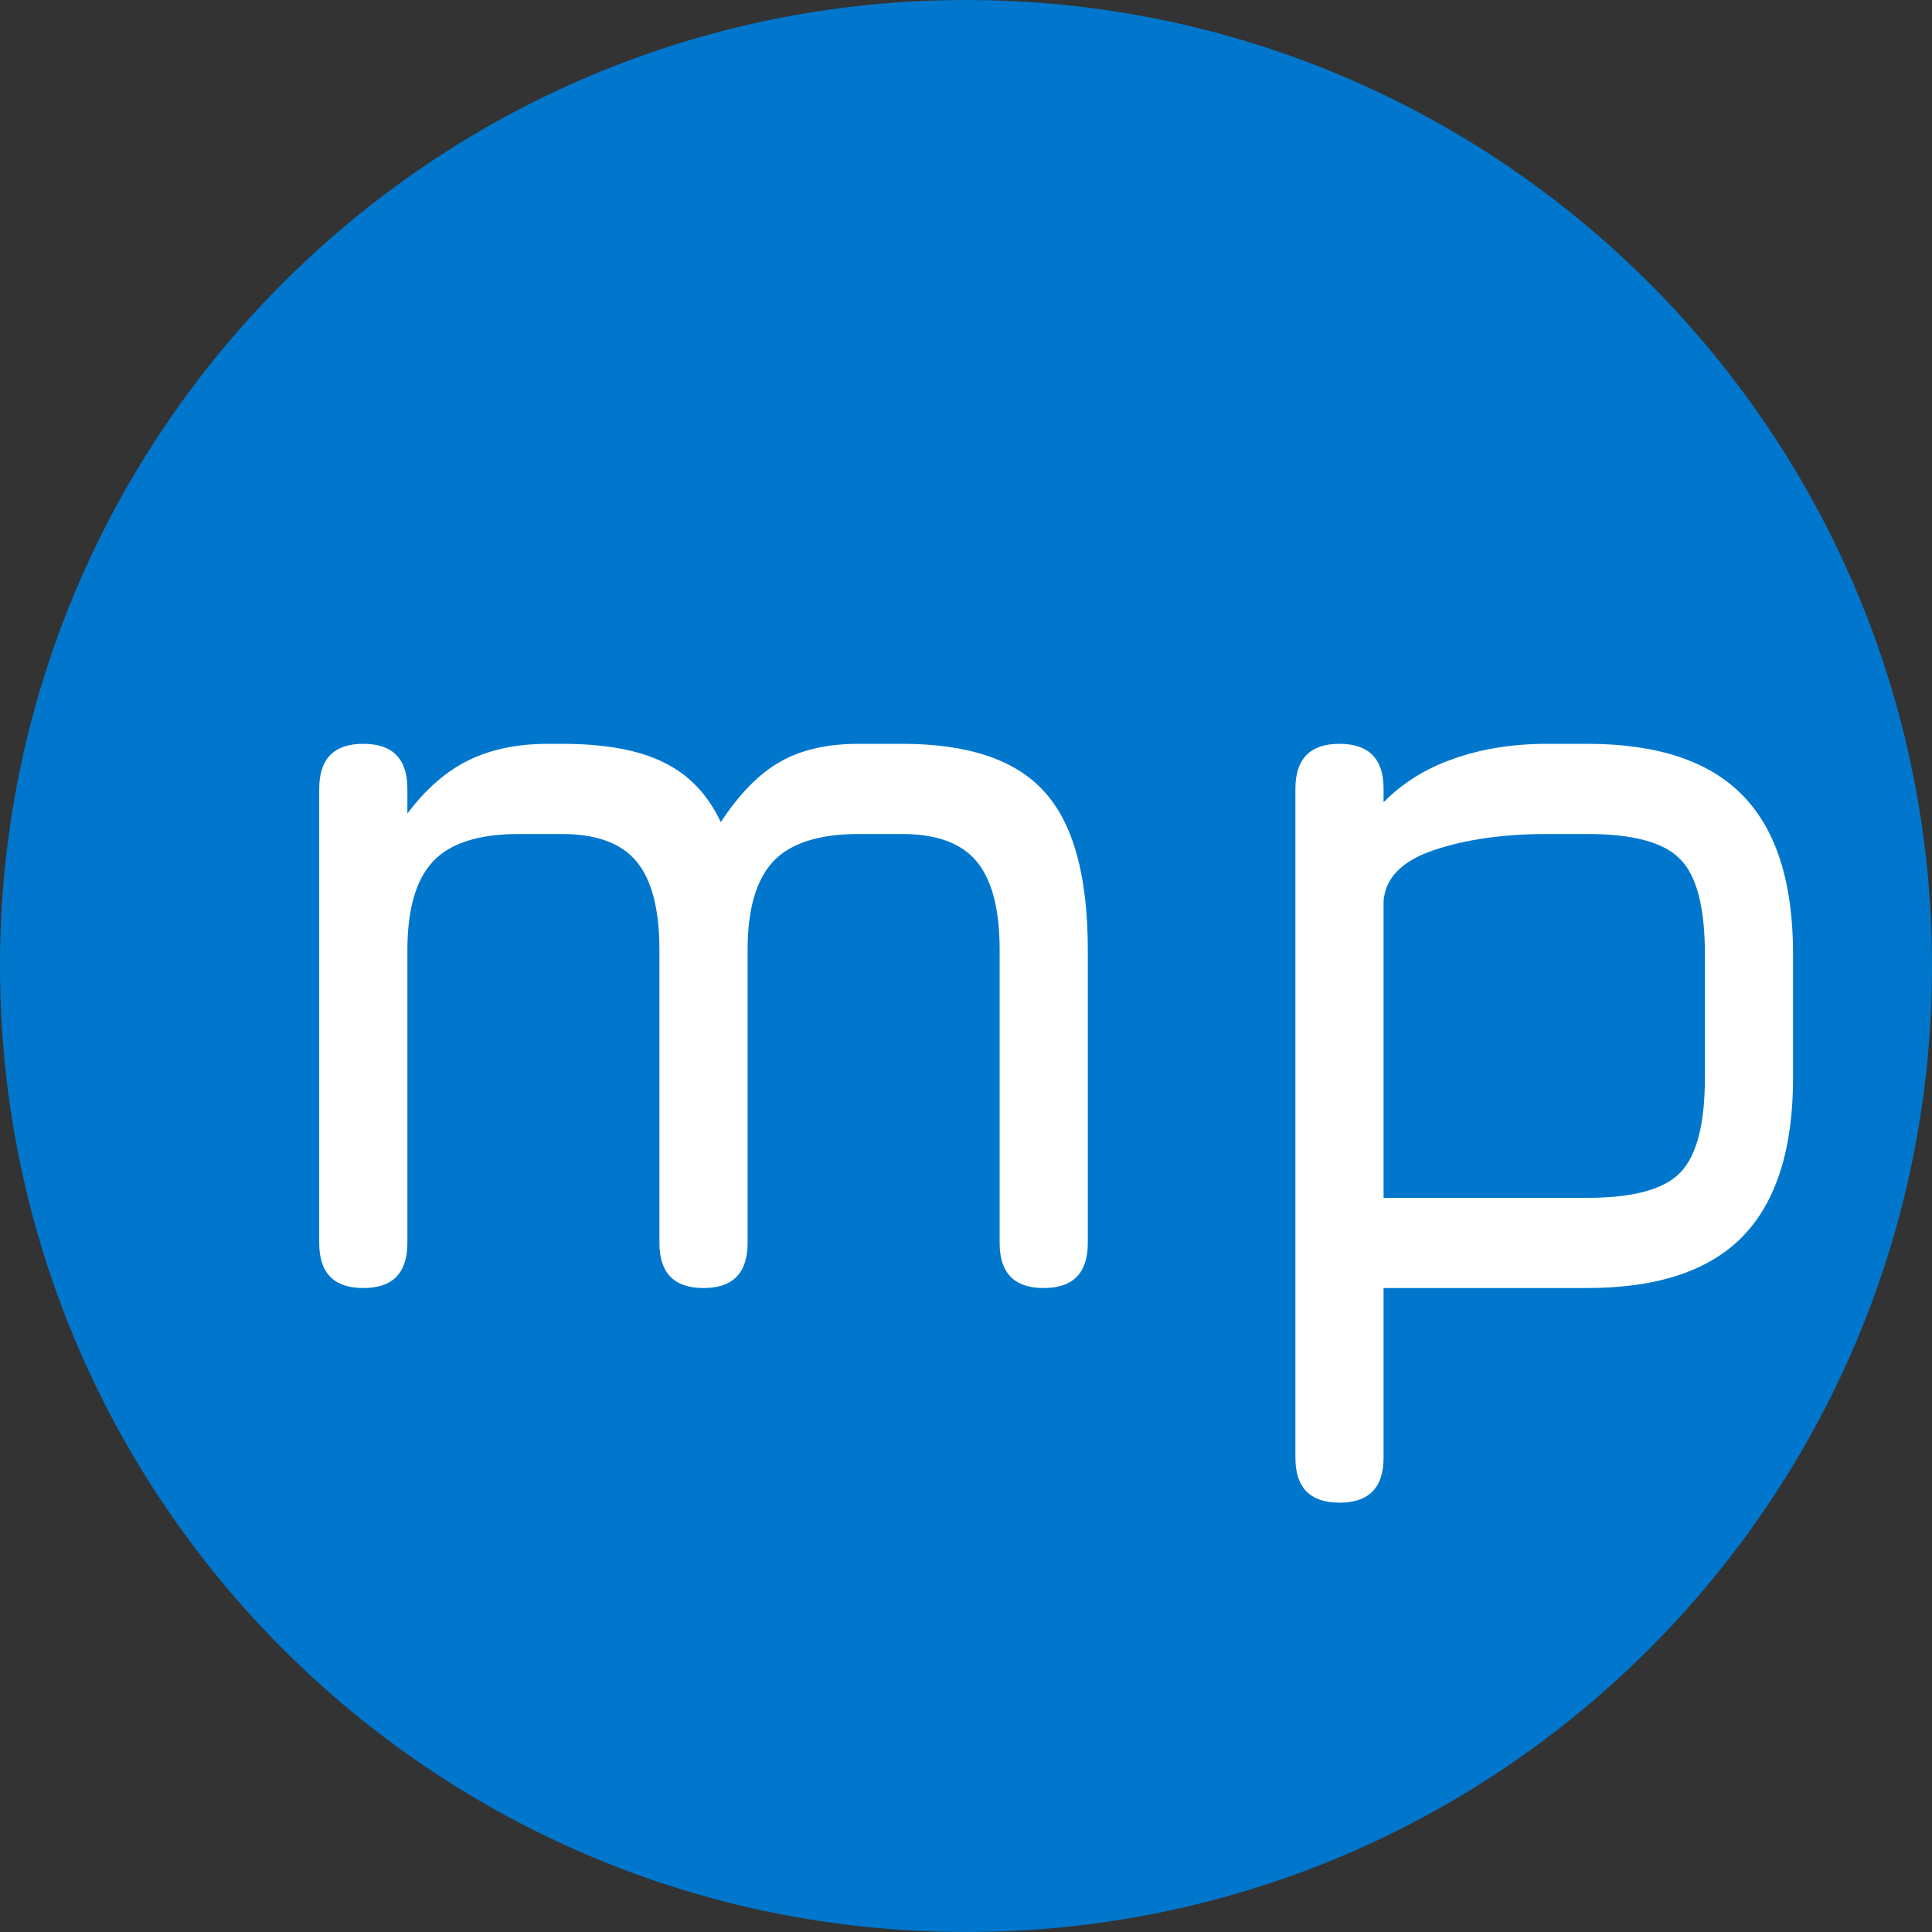
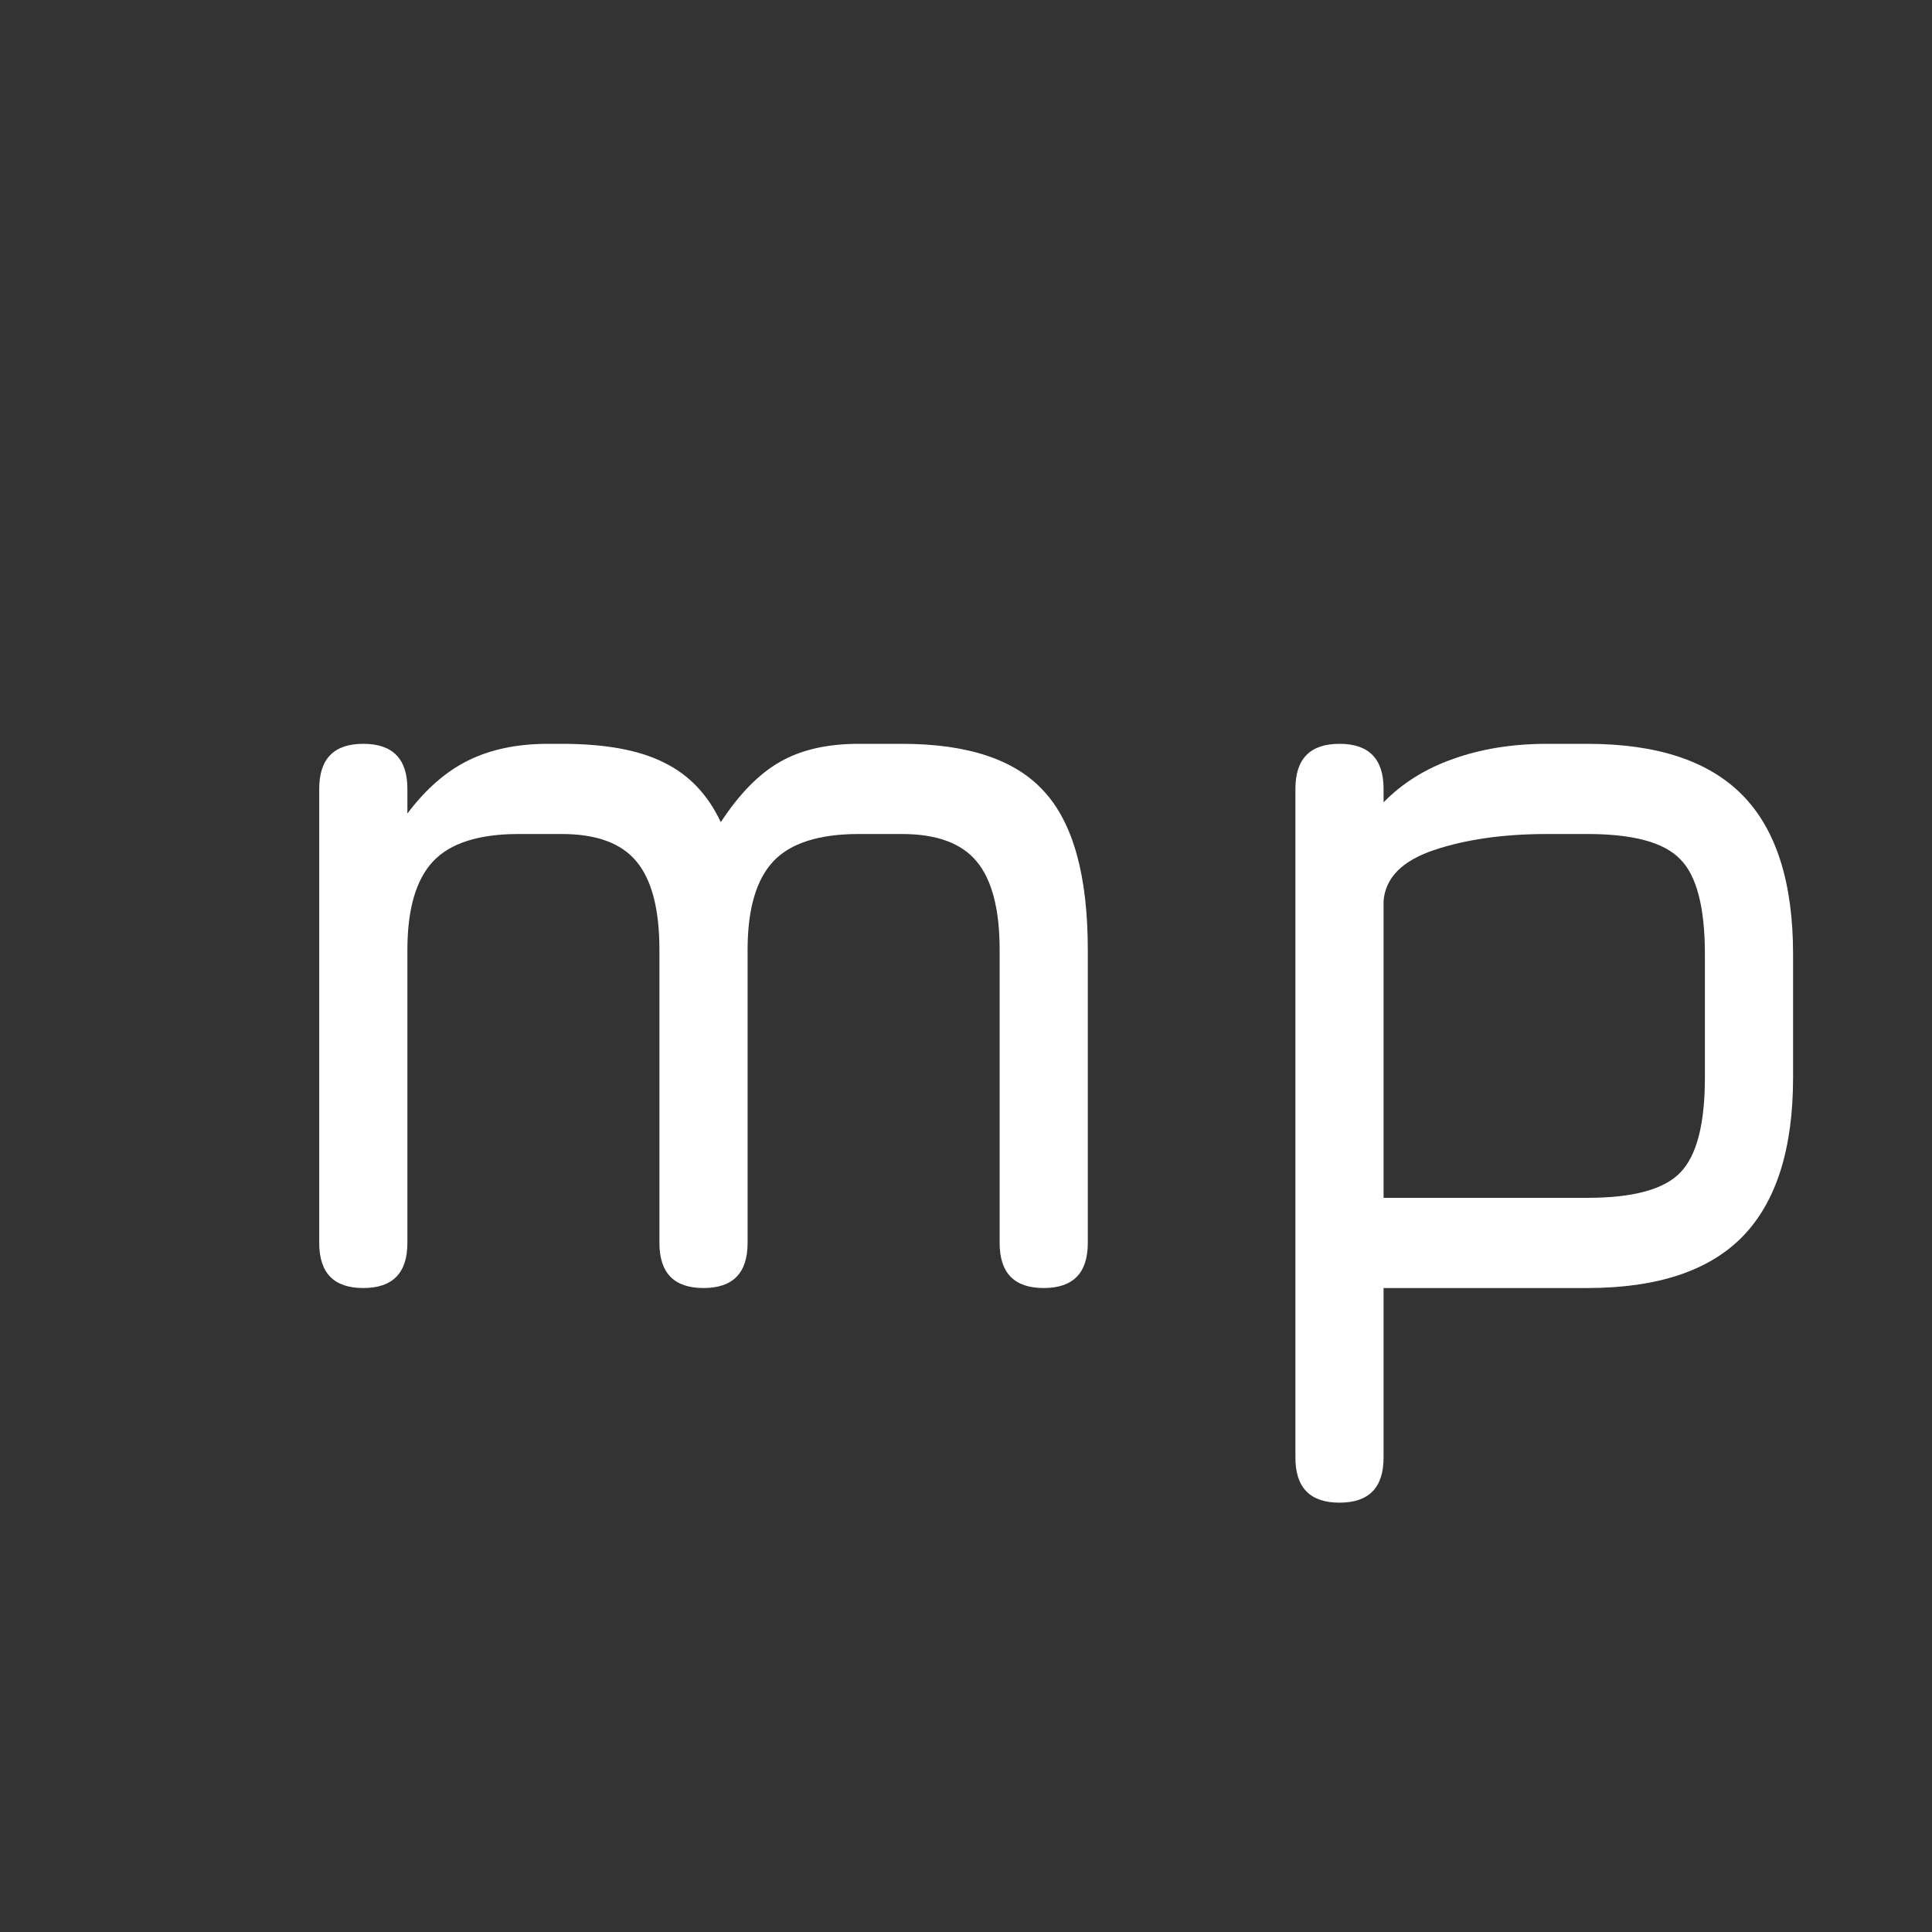
<svg xmlns="http://www.w3.org/2000/svg" width="22" height="22" viewBox="0 0 22 22" fill="none">
  <rect x="0" y="0" width="22" height="22" fill="#333333" stroke="none" />
-   <path d="M22 11C22 17.075 17.075 22 11 22C4.925 22 0 17.075 0 11C0 4.925 4.925 0 11 0C17.075 0 22 4.925 22 11Z" fill="#0077CC" />
  <path d="M10.271 8.47C11.024 8.47 11.564 8.651 11.891 9.014C12.222 9.376 12.387 9.977 12.387 10.817V14.153C12.387 14.496 12.22 14.667 11.885 14.667C11.55 14.667 11.383 14.496 11.383 14.153V10.817C11.383 10.352 11.295 10.016 11.12 9.808C10.948 9.601 10.665 9.497 10.271 9.497H9.78C9.326 9.497 9.001 9.601 8.806 9.808C8.611 10.016 8.513 10.352 8.513 10.817V14.153C8.513 14.496 8.346 14.667 8.011 14.667C7.676 14.667 7.509 14.496 7.509 14.153V10.817C7.509 10.352 7.421 10.016 7.246 9.808C7.074 9.601 6.791 9.497 6.397 9.497H5.907C5.452 9.497 5.127 9.601 4.932 9.808C4.737 10.016 4.639 10.352 4.639 10.817V14.153C4.639 14.496 4.472 14.667 4.137 14.667C3.802 14.667 3.635 14.496 3.635 14.153V8.983C3.635 8.641 3.802 8.47 4.137 8.47C4.472 8.47 4.639 8.641 4.639 8.983V9.264C4.85 8.983 5.082 8.782 5.333 8.659C5.588 8.533 5.891 8.47 6.241 8.47H6.397C6.891 8.47 7.28 8.541 7.562 8.684C7.845 8.822 8.061 9.049 8.208 9.362C8.419 9.04 8.643 8.812 8.878 8.678C9.117 8.539 9.418 8.47 9.78 8.47H10.271Z" fill="white" />
  <path d="M15.253 17.111C14.918 17.111 14.751 16.94 14.751 16.598V8.983C14.751 8.641 14.918 8.47 15.253 8.47C15.588 8.47 15.755 8.641 15.755 8.983V9.136C15.97 8.916 16.235 8.751 16.55 8.641C16.869 8.527 17.226 8.47 17.62 8.47H18.075C18.872 8.47 19.462 8.666 19.844 9.057C20.227 9.448 20.418 10.051 20.418 10.866V12.271C20.418 13.082 20.227 13.685 19.844 14.08C19.462 14.471 18.872 14.667 18.075 14.667H15.755V16.598C15.755 16.94 15.588 17.111 15.253 17.111ZM15.755 13.64H18.075C18.597 13.64 18.949 13.544 19.133 13.353C19.32 13.161 19.414 12.801 19.414 12.271V10.866C19.414 10.332 19.32 9.971 19.133 9.784C18.949 9.592 18.597 9.497 18.075 9.497H17.62C17.122 9.497 16.692 9.558 16.329 9.68C15.966 9.802 15.775 9.996 15.755 10.261V13.64Z" fill="white" />
</svg>